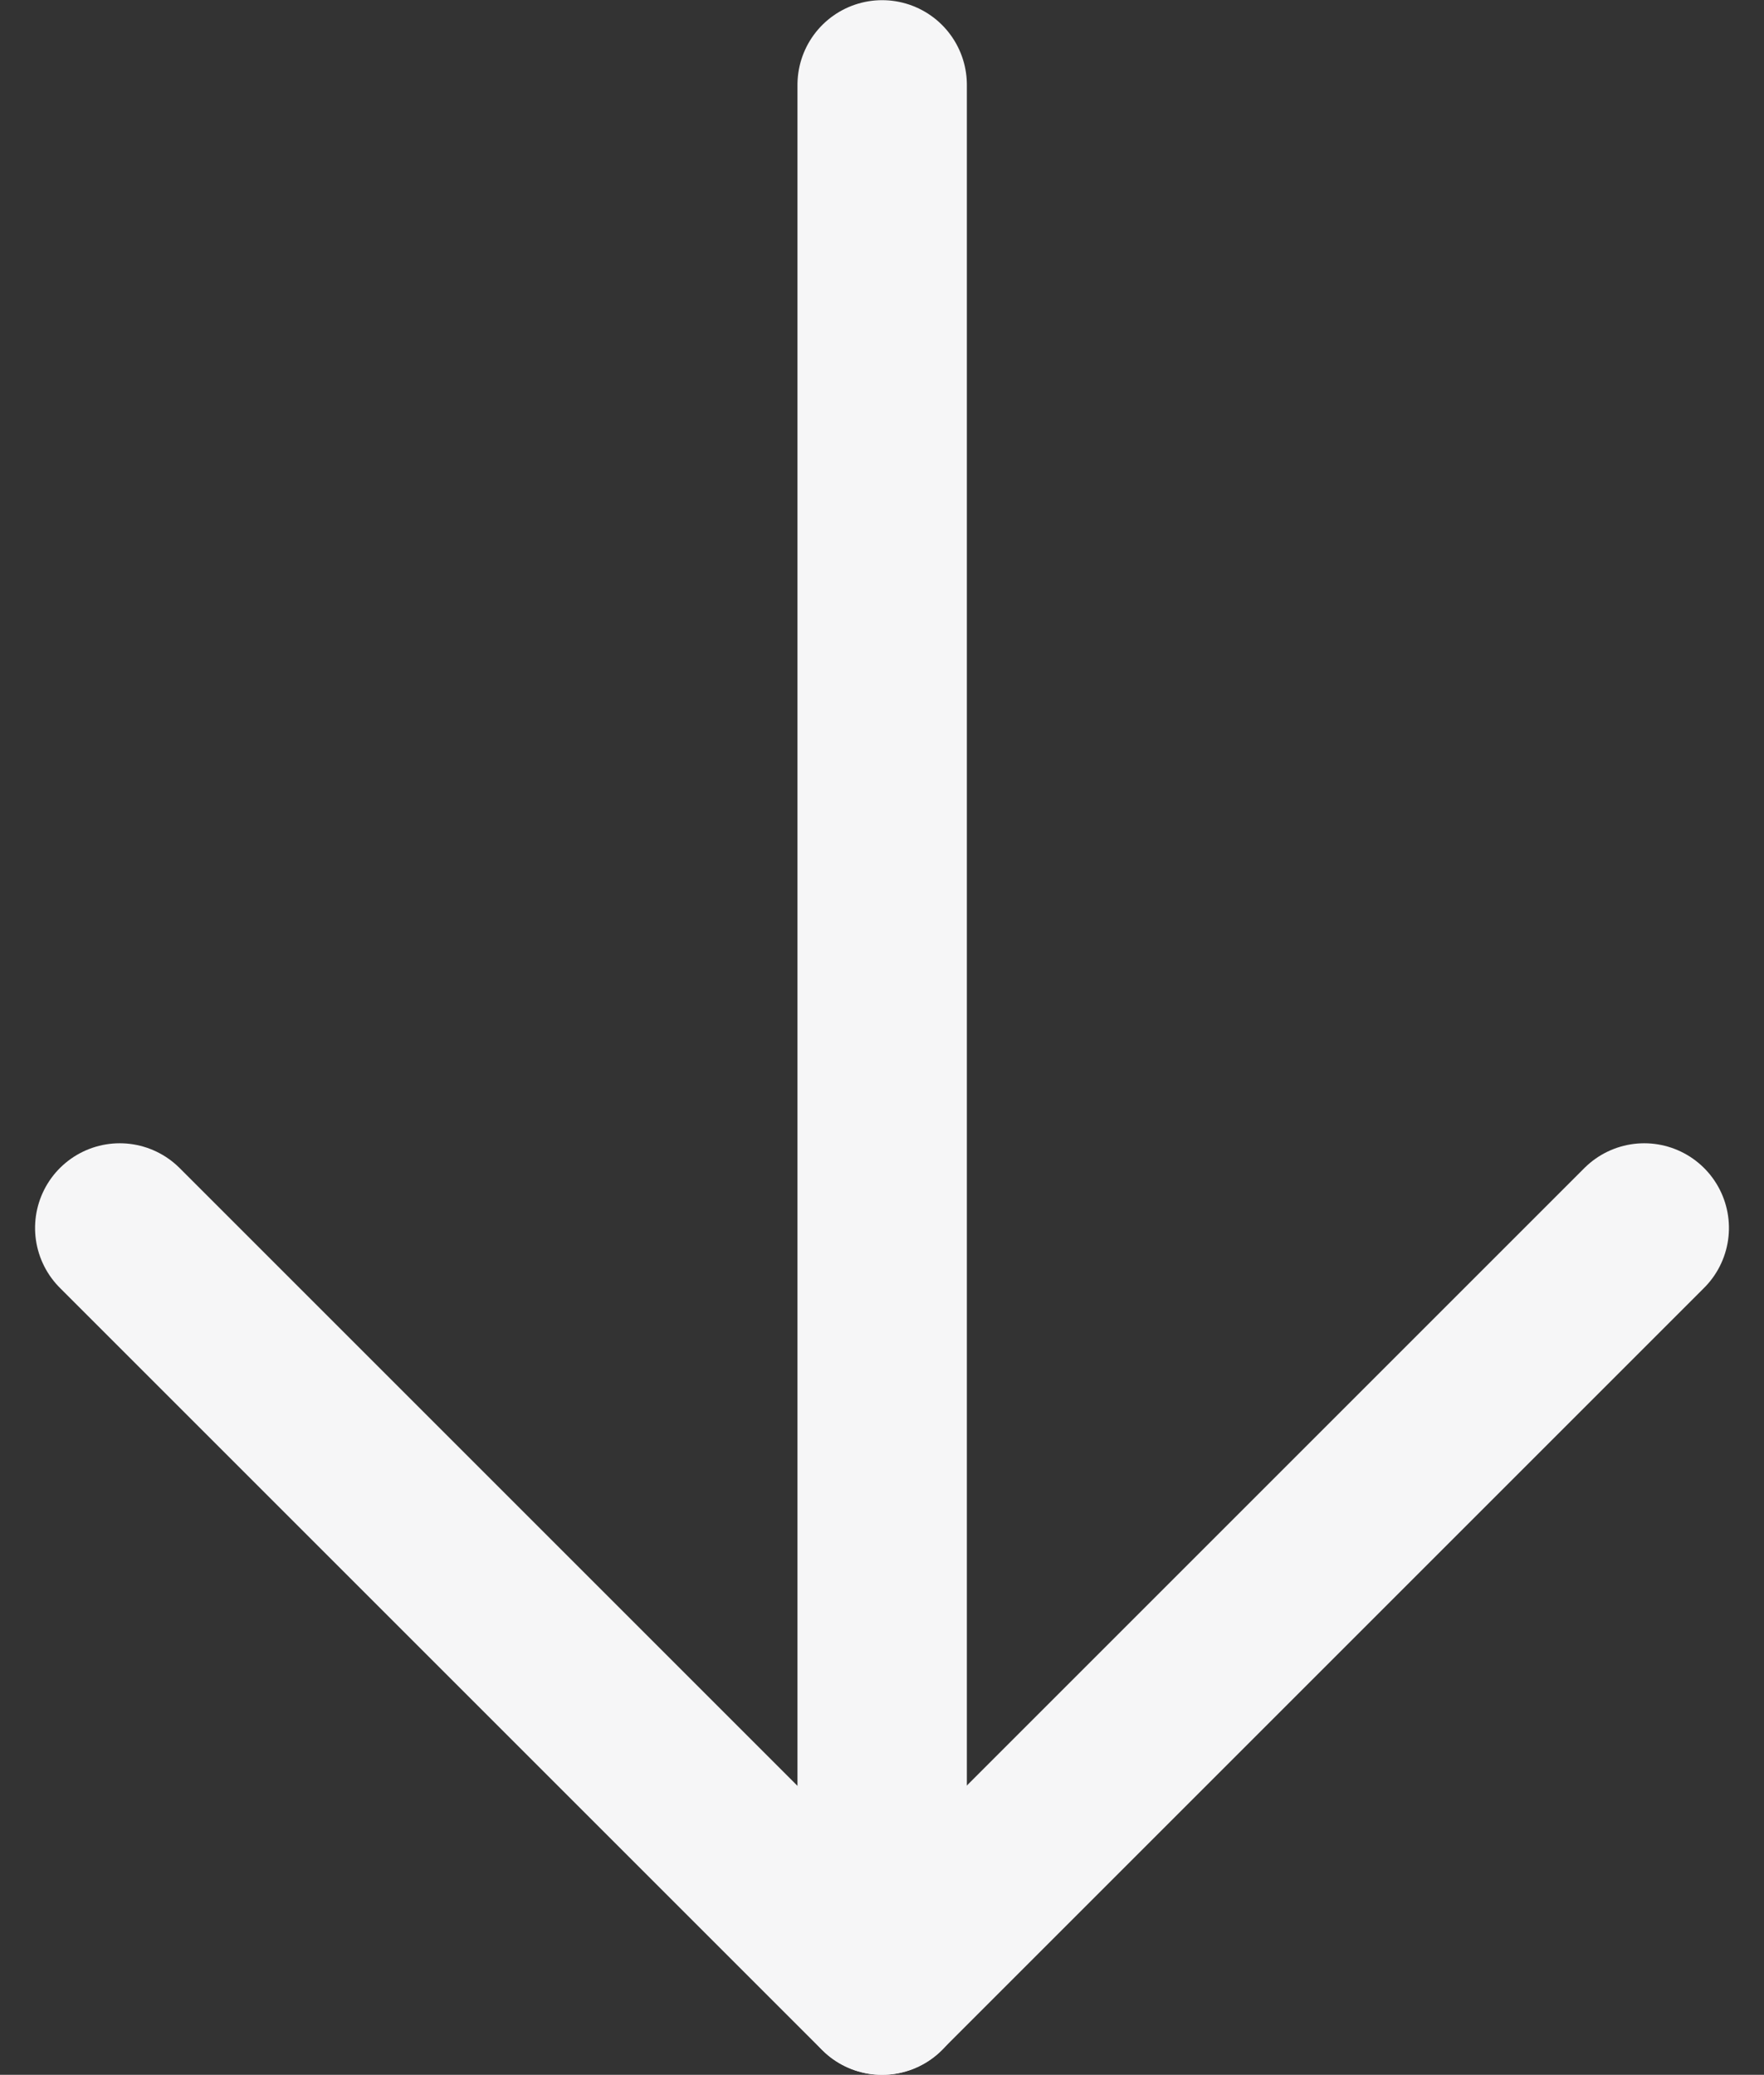
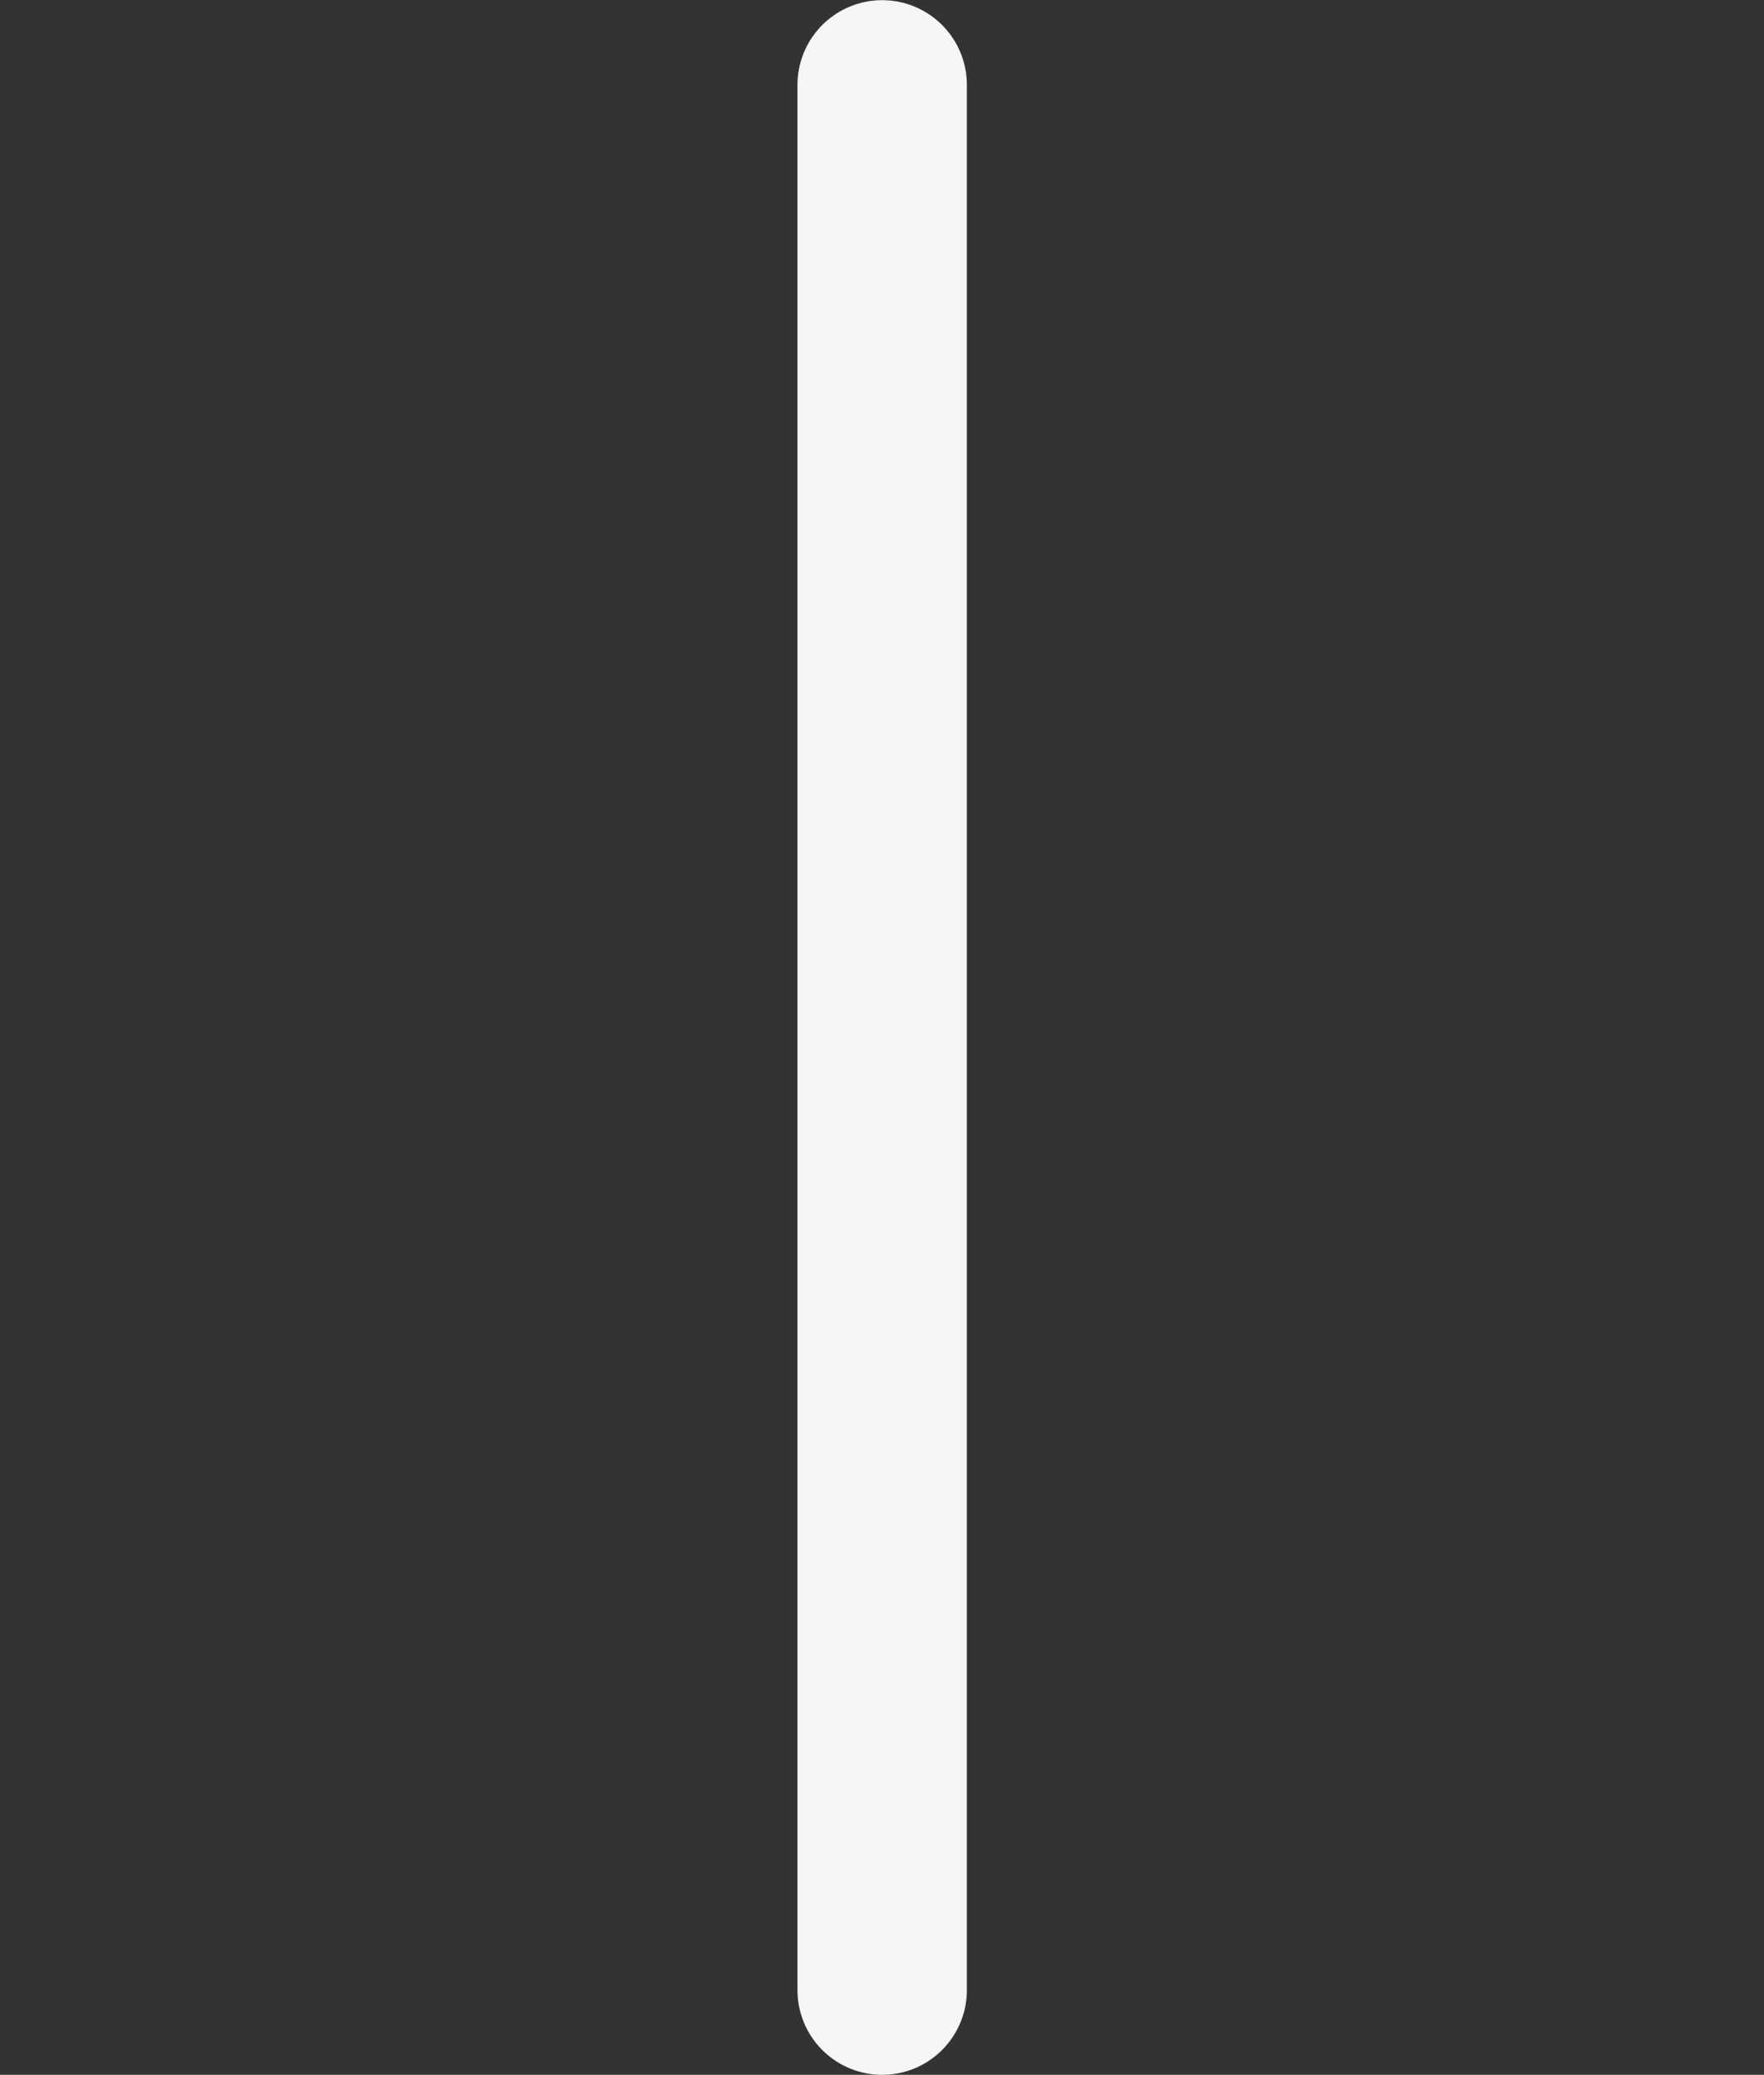
<svg xmlns="http://www.w3.org/2000/svg" width="10.414" height="12.25" viewBox="0 0 10.414 12.25">
  <rect x="0" y="0" width="10.414" height="12.25" fill="#333333" stroke="none" />
  <g transform="translate(1563.258 -1214.854) rotate(90)">
-     <path d="M2657.458,1553.723l4.5,4.5-4.5,4.5" transform="translate(-1435.354 -0.172)" fill="none" stroke="#f6f6f7" stroke-linecap="round" stroke-linejoin="round" stroke-width="1" />
    <path d="M2645.62,1577.3h11.249" transform="translate(-1430.265 -19.25)" fill="none" stroke="#f6f6f7" stroke-linecap="round" stroke-width="1" />
  </g>
</svg>